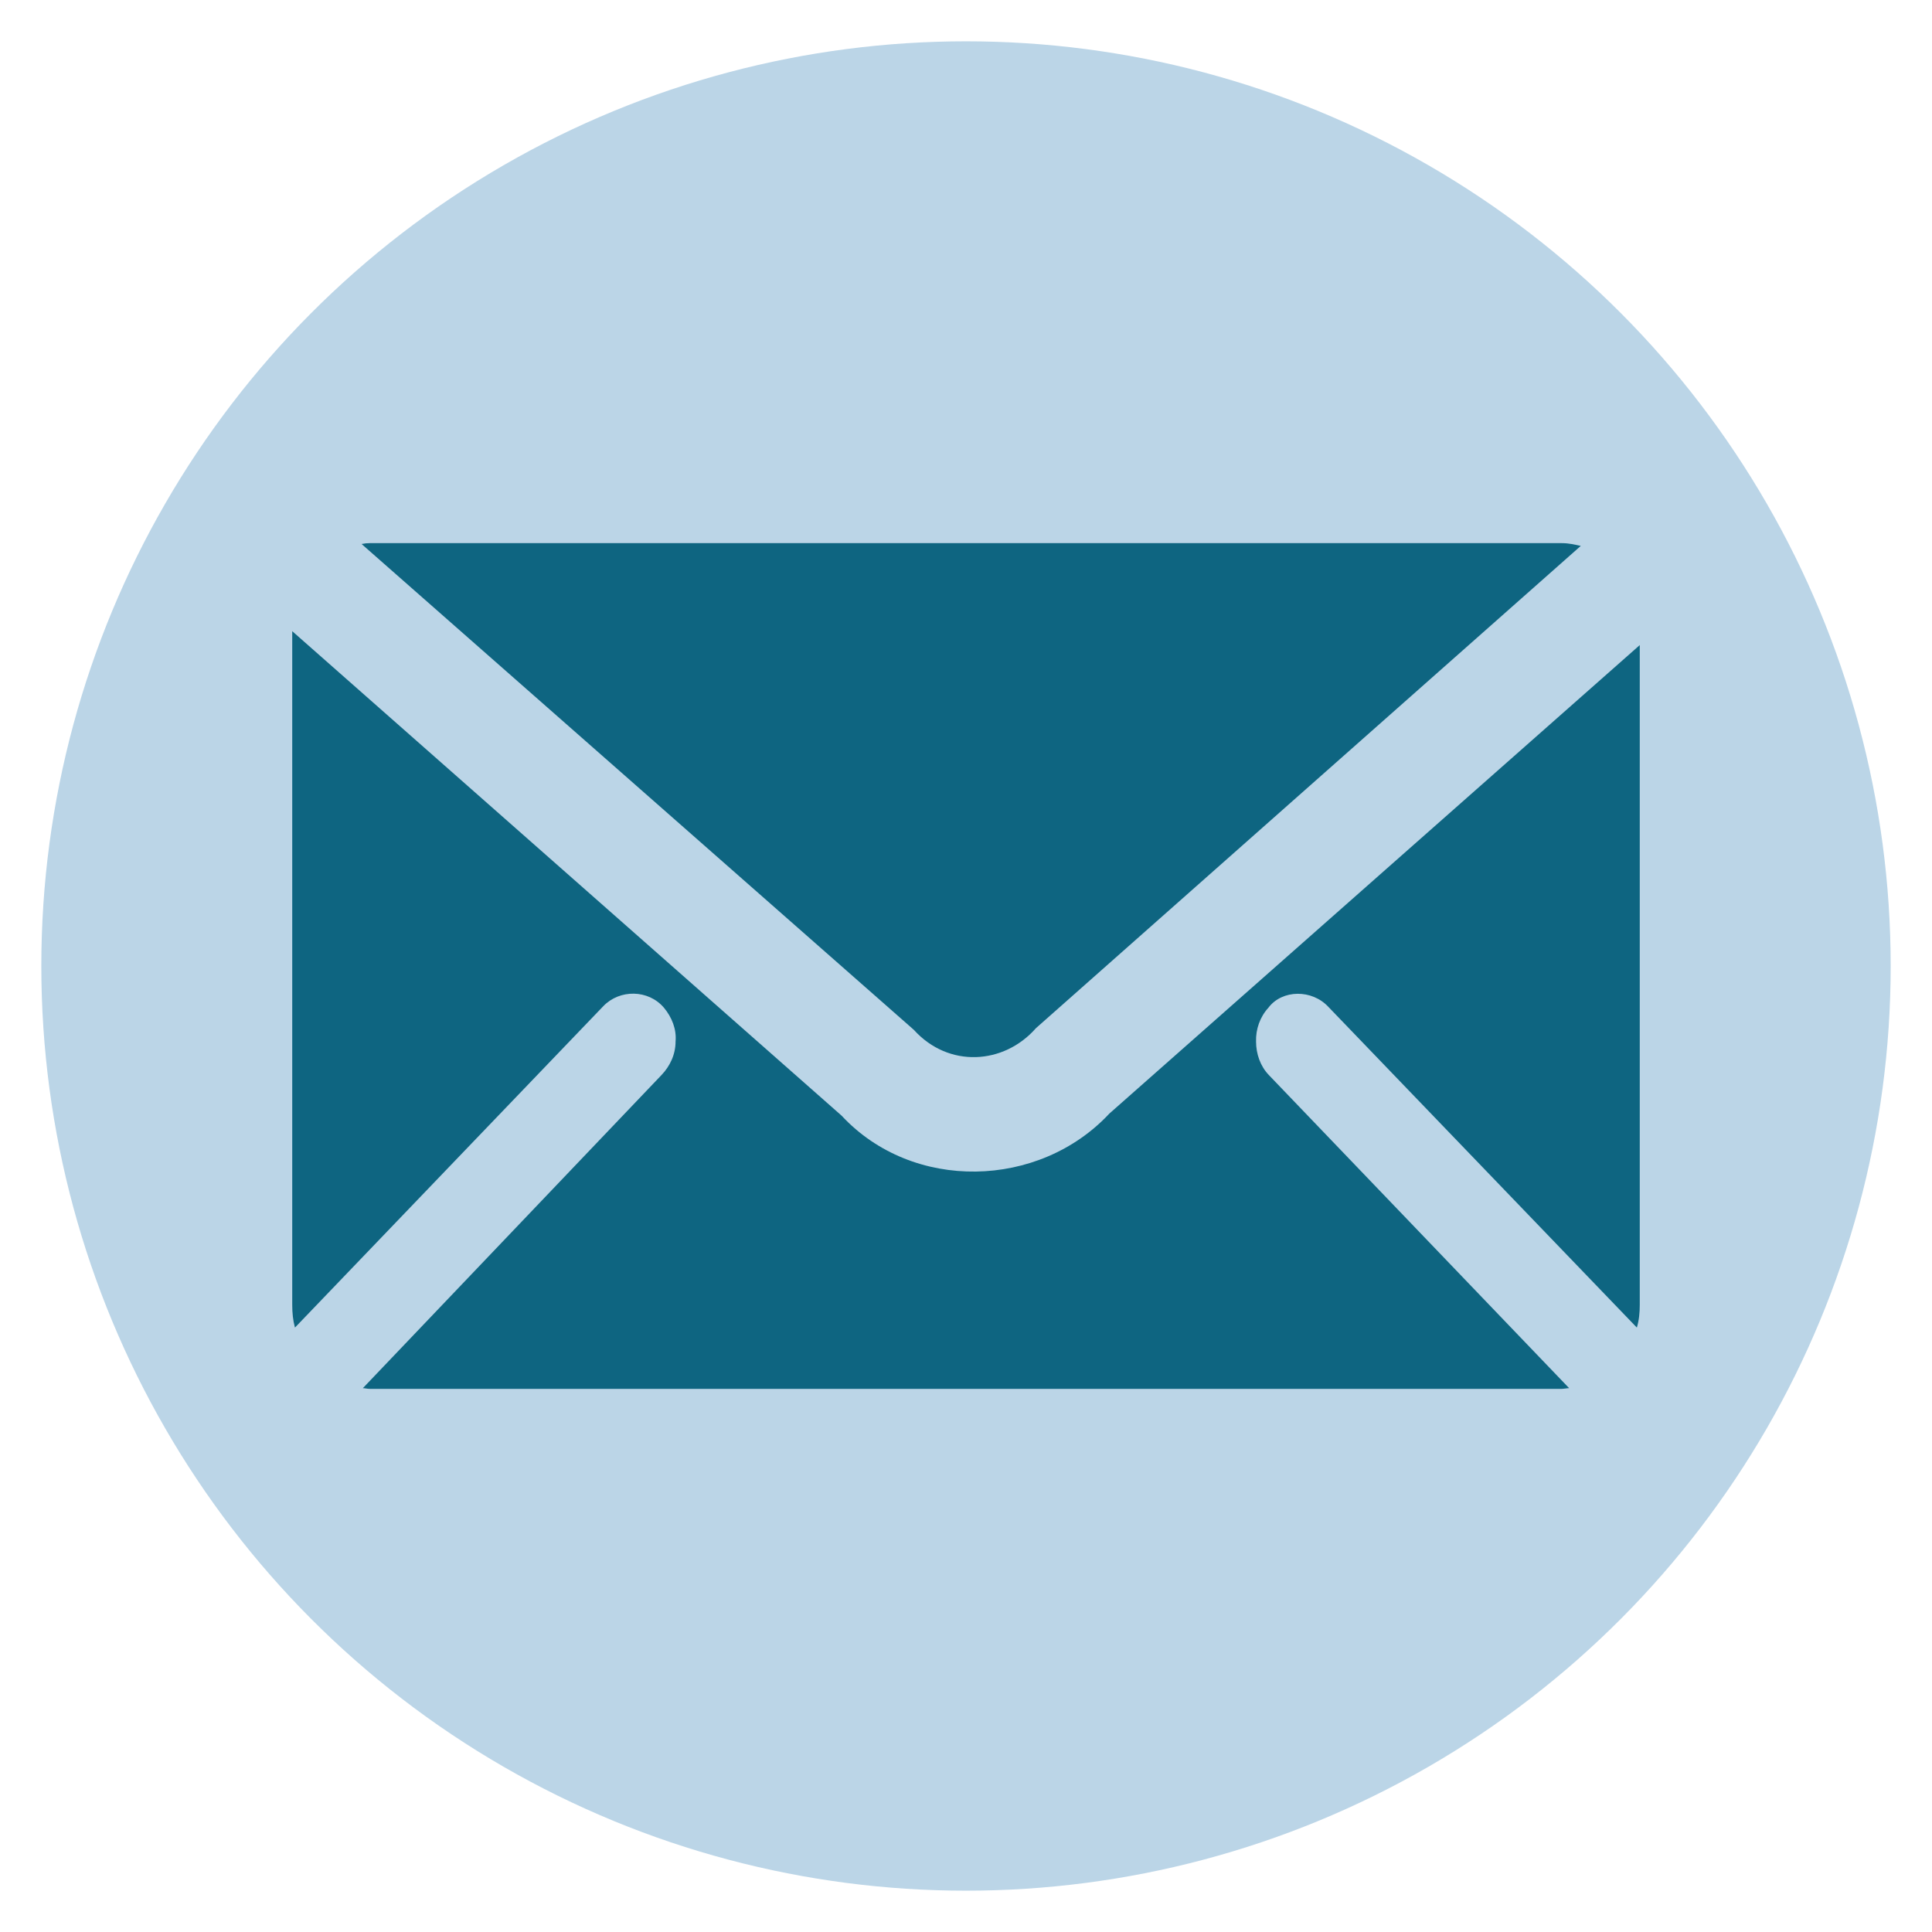
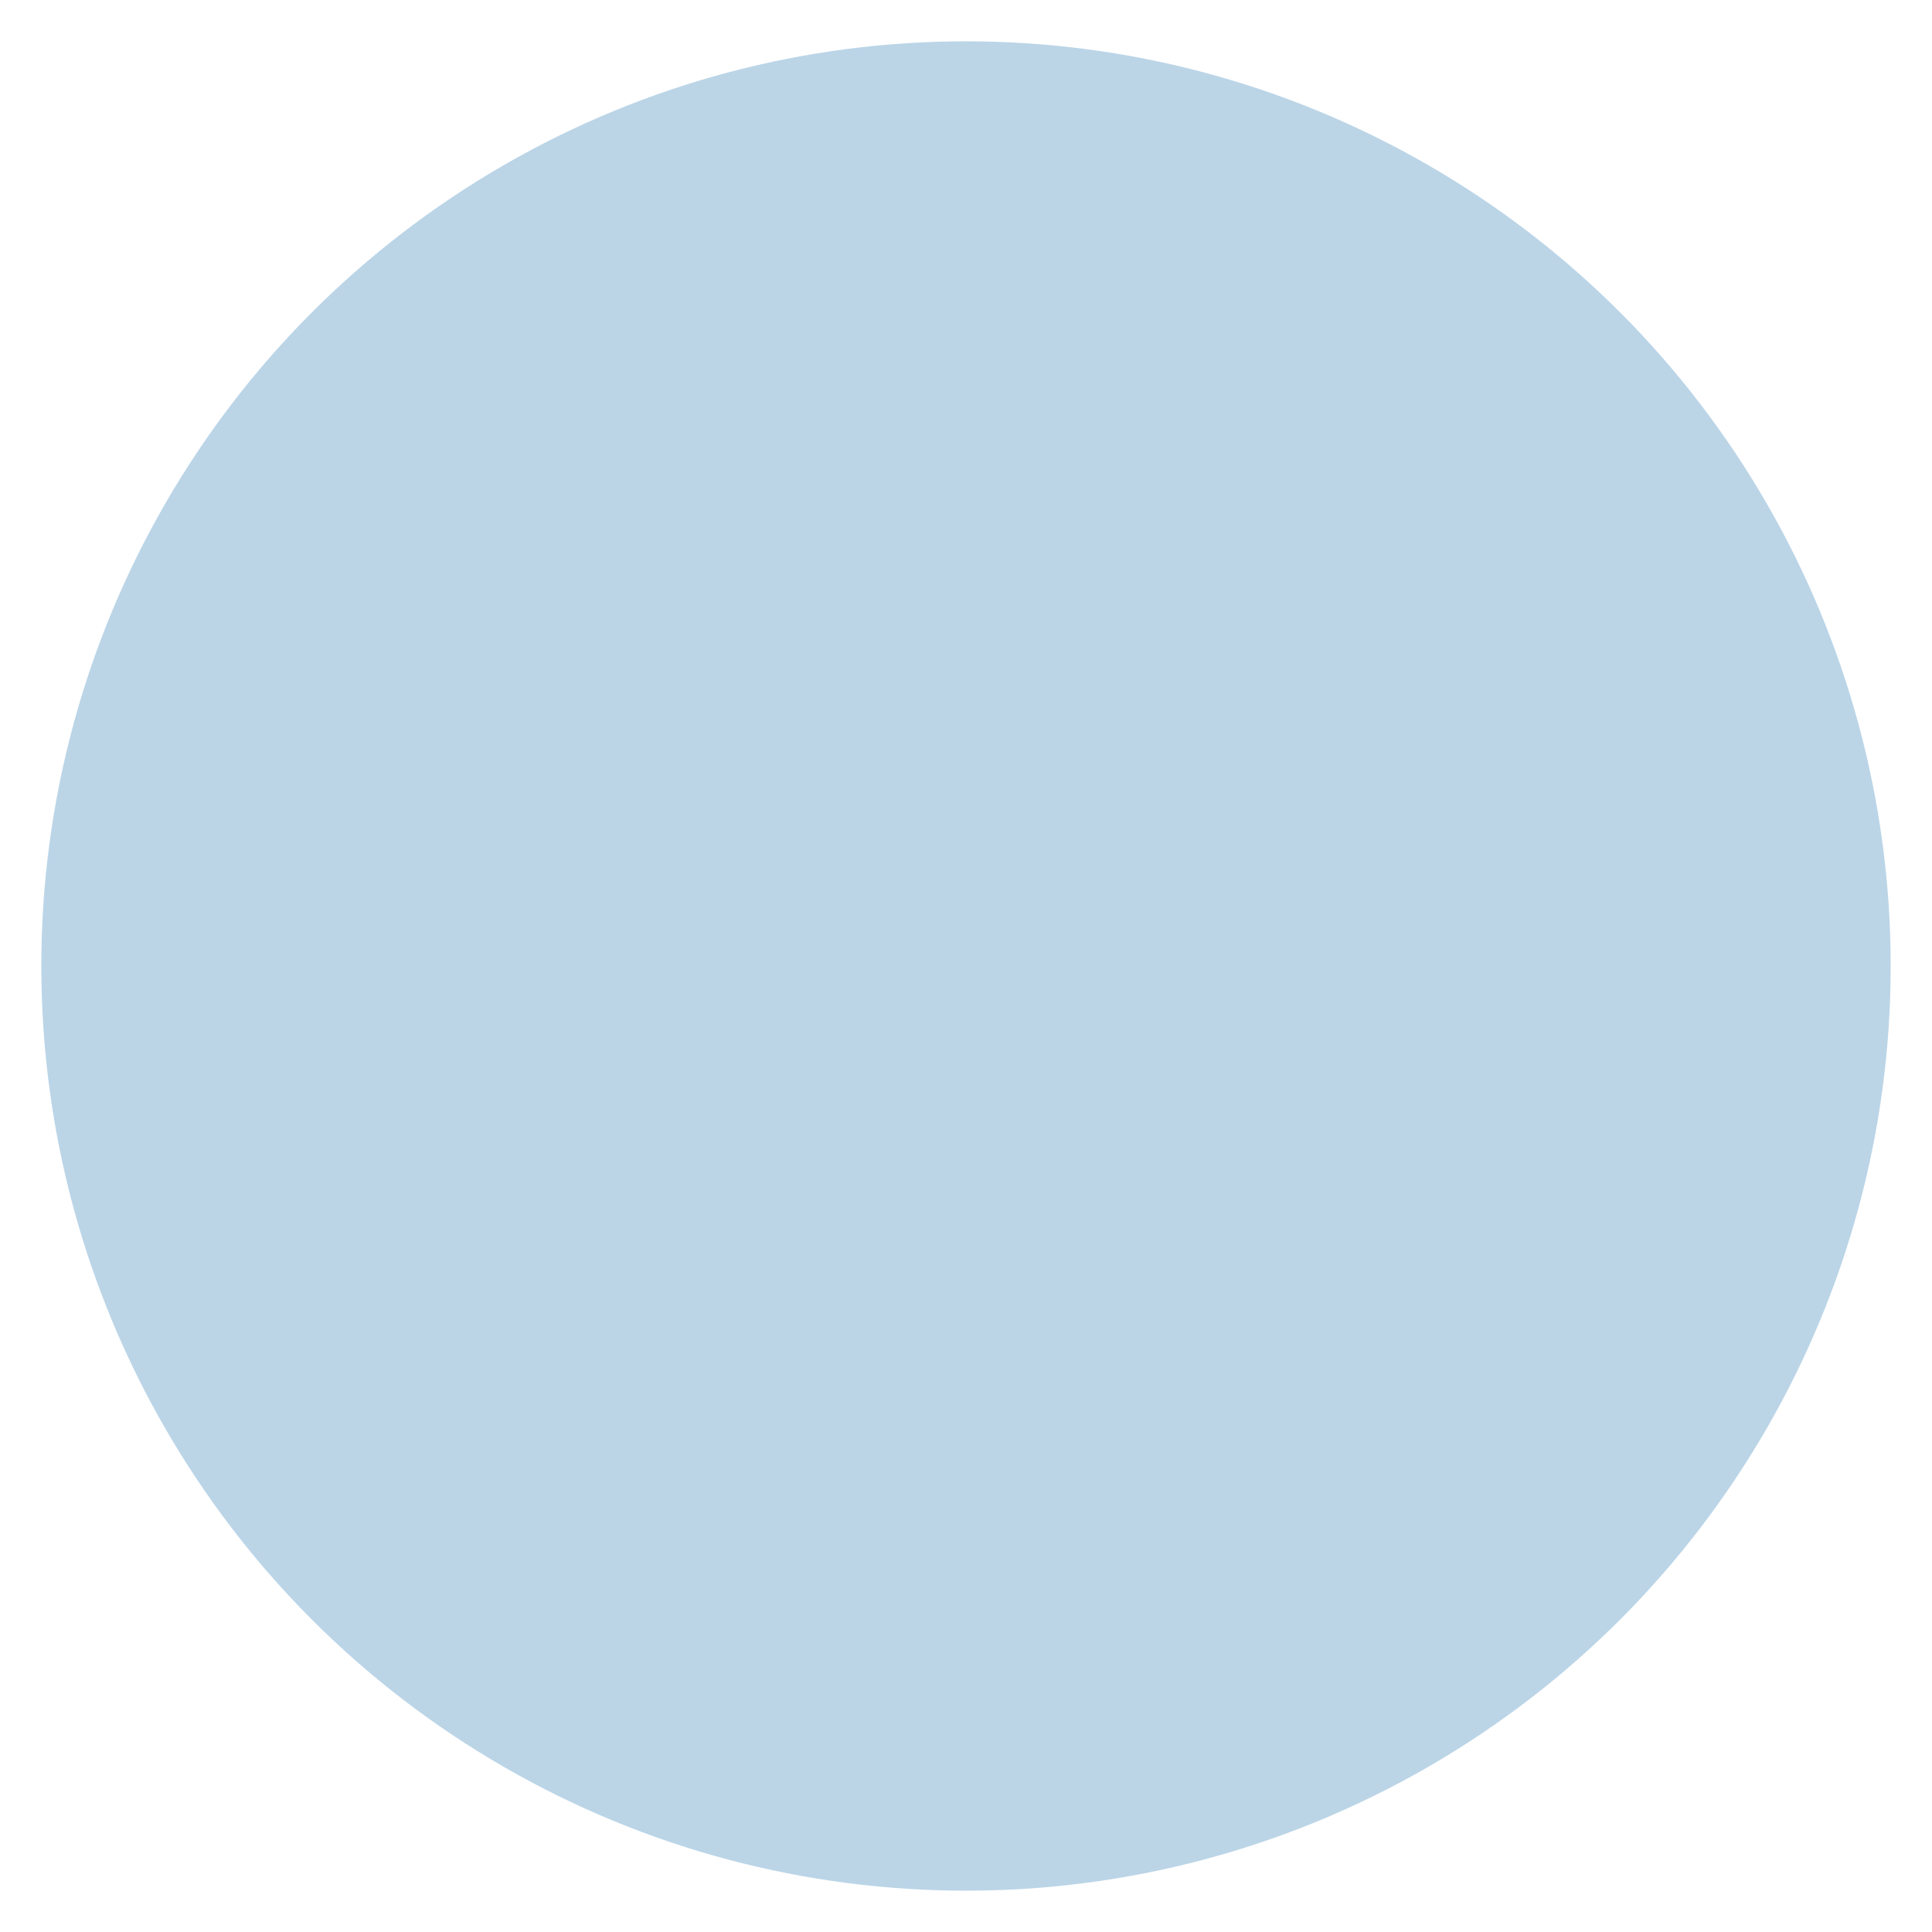
<svg xmlns="http://www.w3.org/2000/svg" version="1.1" viewBox="0 0 500 500">
  <g>
    <g id="Laag_1">
      <circle cx="250" cy="250" r="239.308" fill="#bbd5e7" />
      <g>
-         <path d="M217.803,288.728l-142.174-125.377v174.321c0,2.087.188,3.998.704,5.908l79.802-83.186c4.24-4.398,11.635-4.352,15.687.396,2.074,2.488,3.3,5.598,3.015,8.75,0,3.42-1.505,6.44-3.628,8.664l-77.303,81.053c.564,0,1.085.177,1.79.177h308.511c.473,0,1.322-.177,1.886-.177l-77.732-81.053c-2.166-2.265-3.295-5.421-3.295-8.664-.096-3.197,1.037-6.394,3.203-8.75,3.579-4.748,11.307-4.793,15.547-.177l79.802,82.967c.564-1.91.753-3.82.753-5.908v-170.724l-137.273,121.247c-18.186,19.497-50.878,20.343-69.295.532Z" fill="#0e6581" />
-         <path d="M268.111,266.079l140.997-124.804c-1.51-.309-3.015-.709-4.901-.709H95.696c-.704,0-1.225.045-2.118.223l142.922,125.731c9.001,9.951,23.319,9.018,31.611-.441Z" fill="#0e6581" />
-       </g>
+         </g>
    </g>
  </g>
</svg>